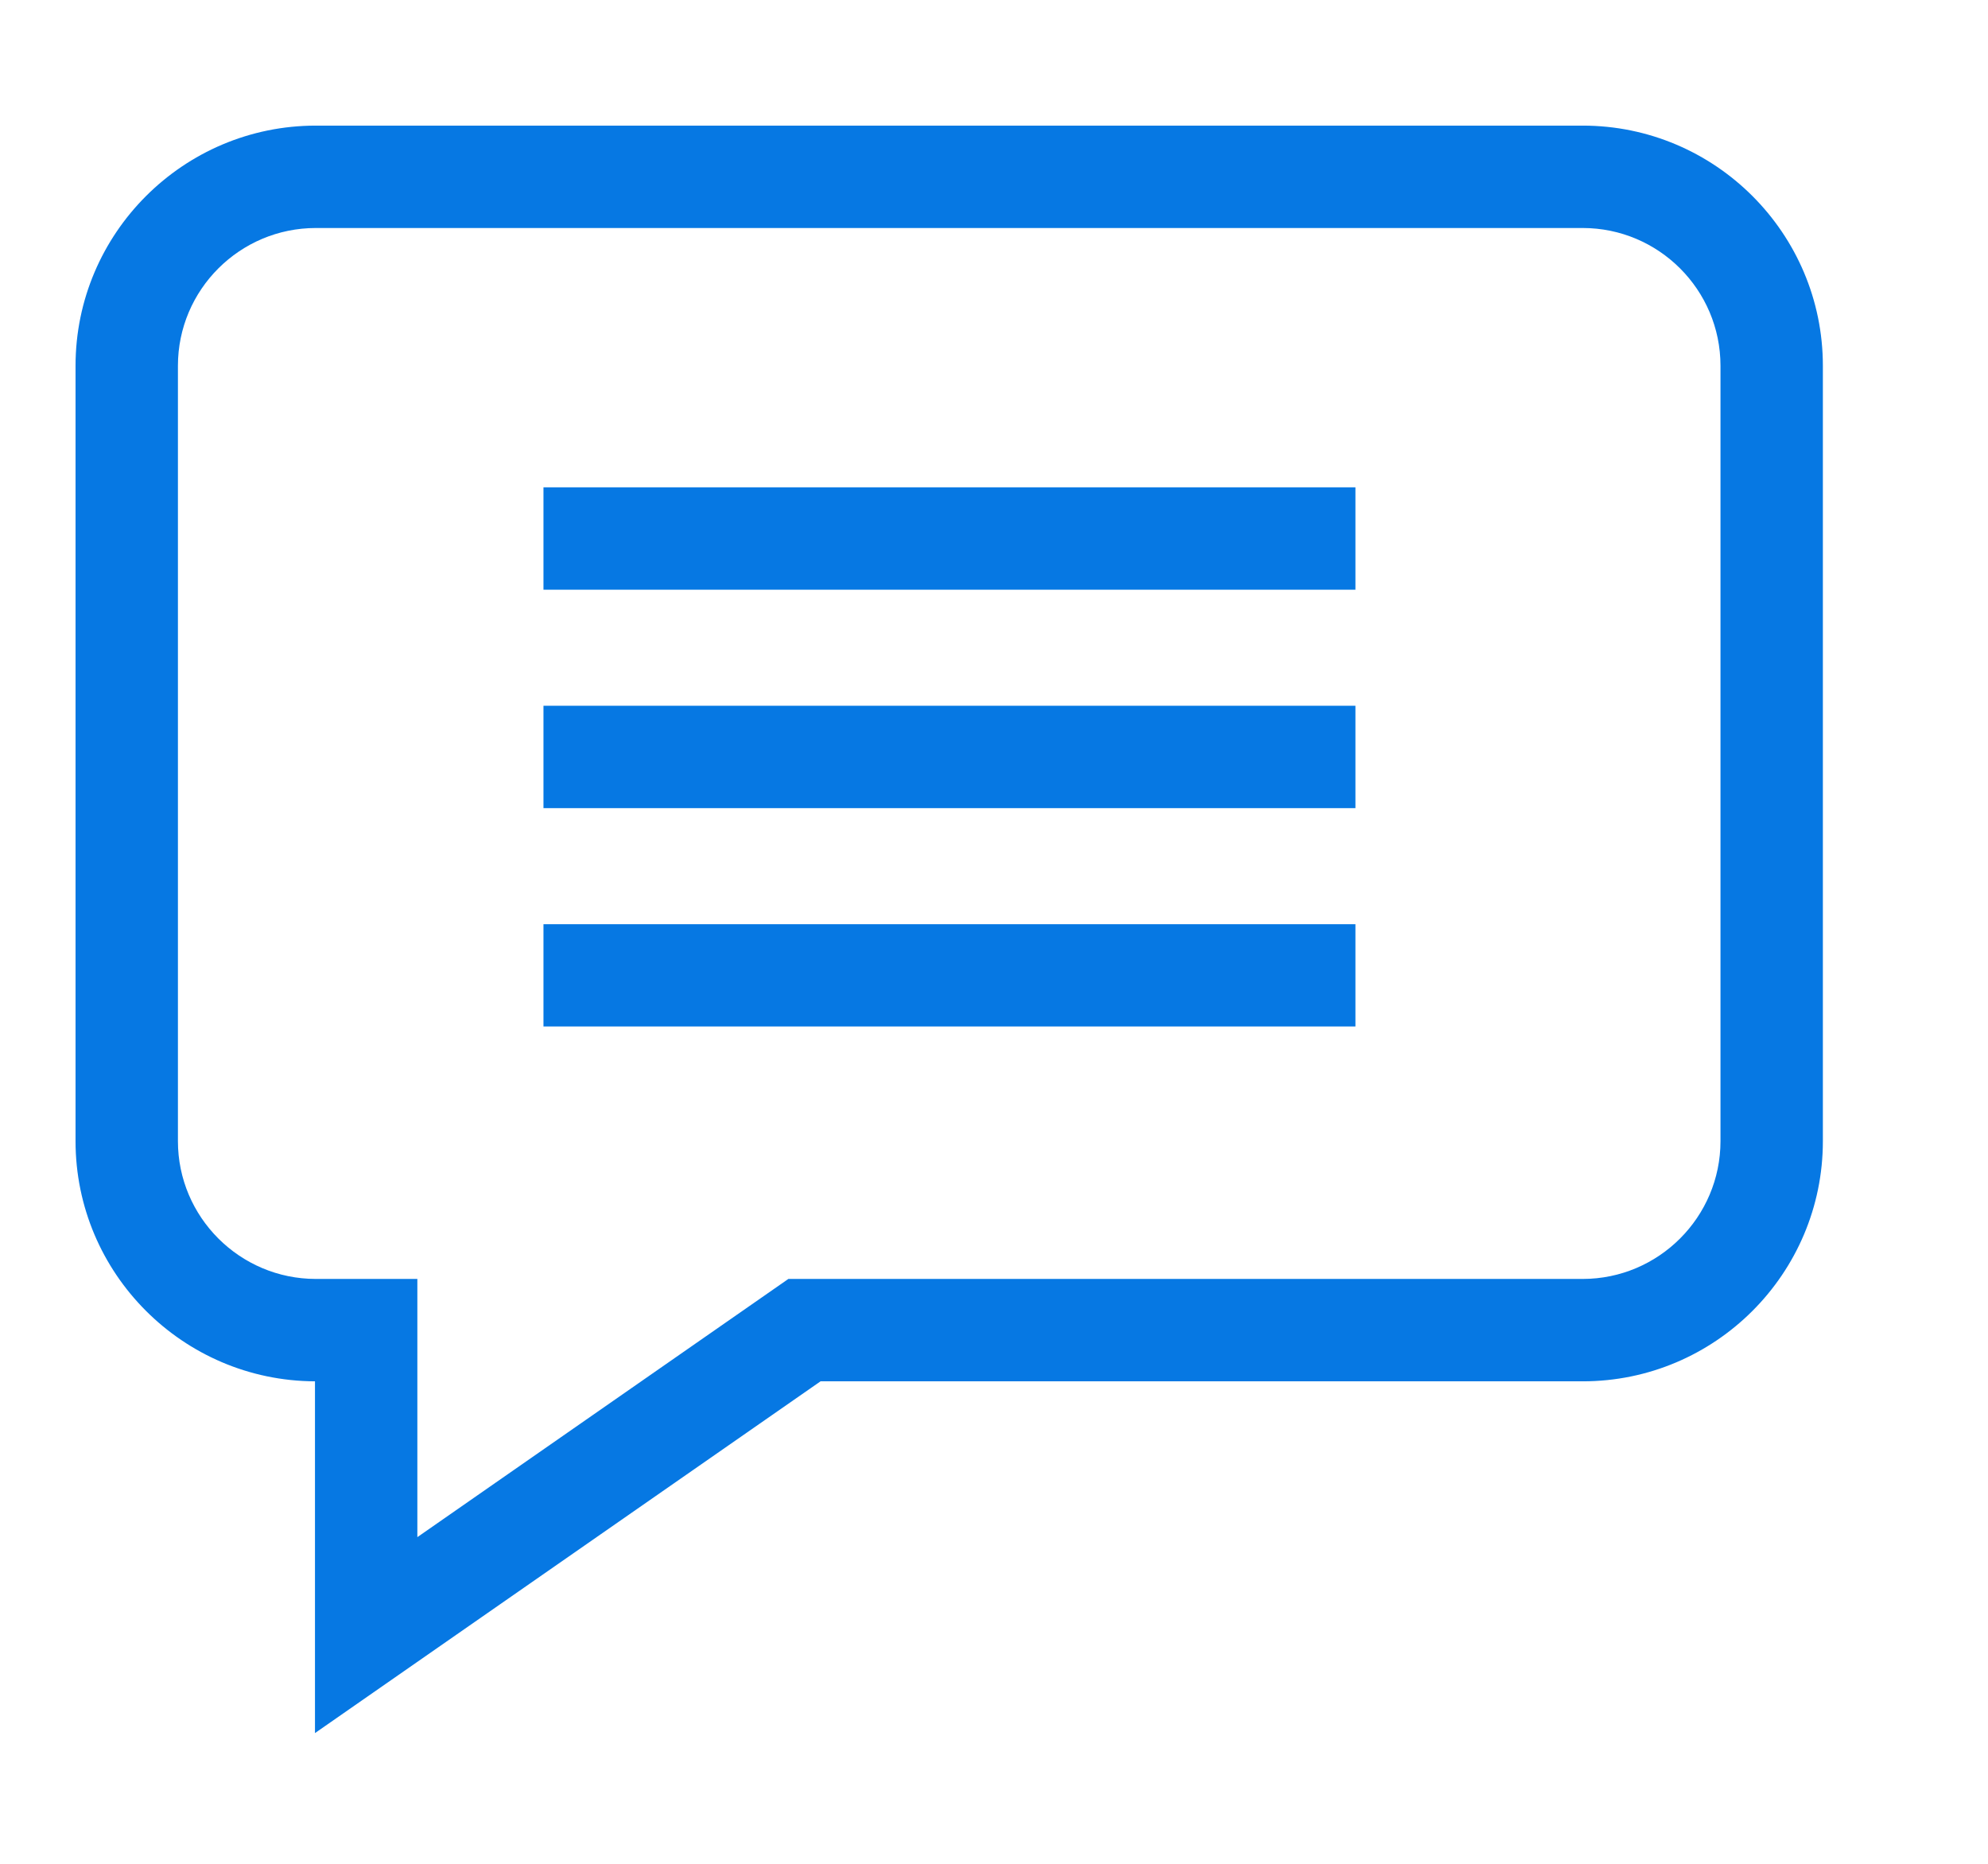
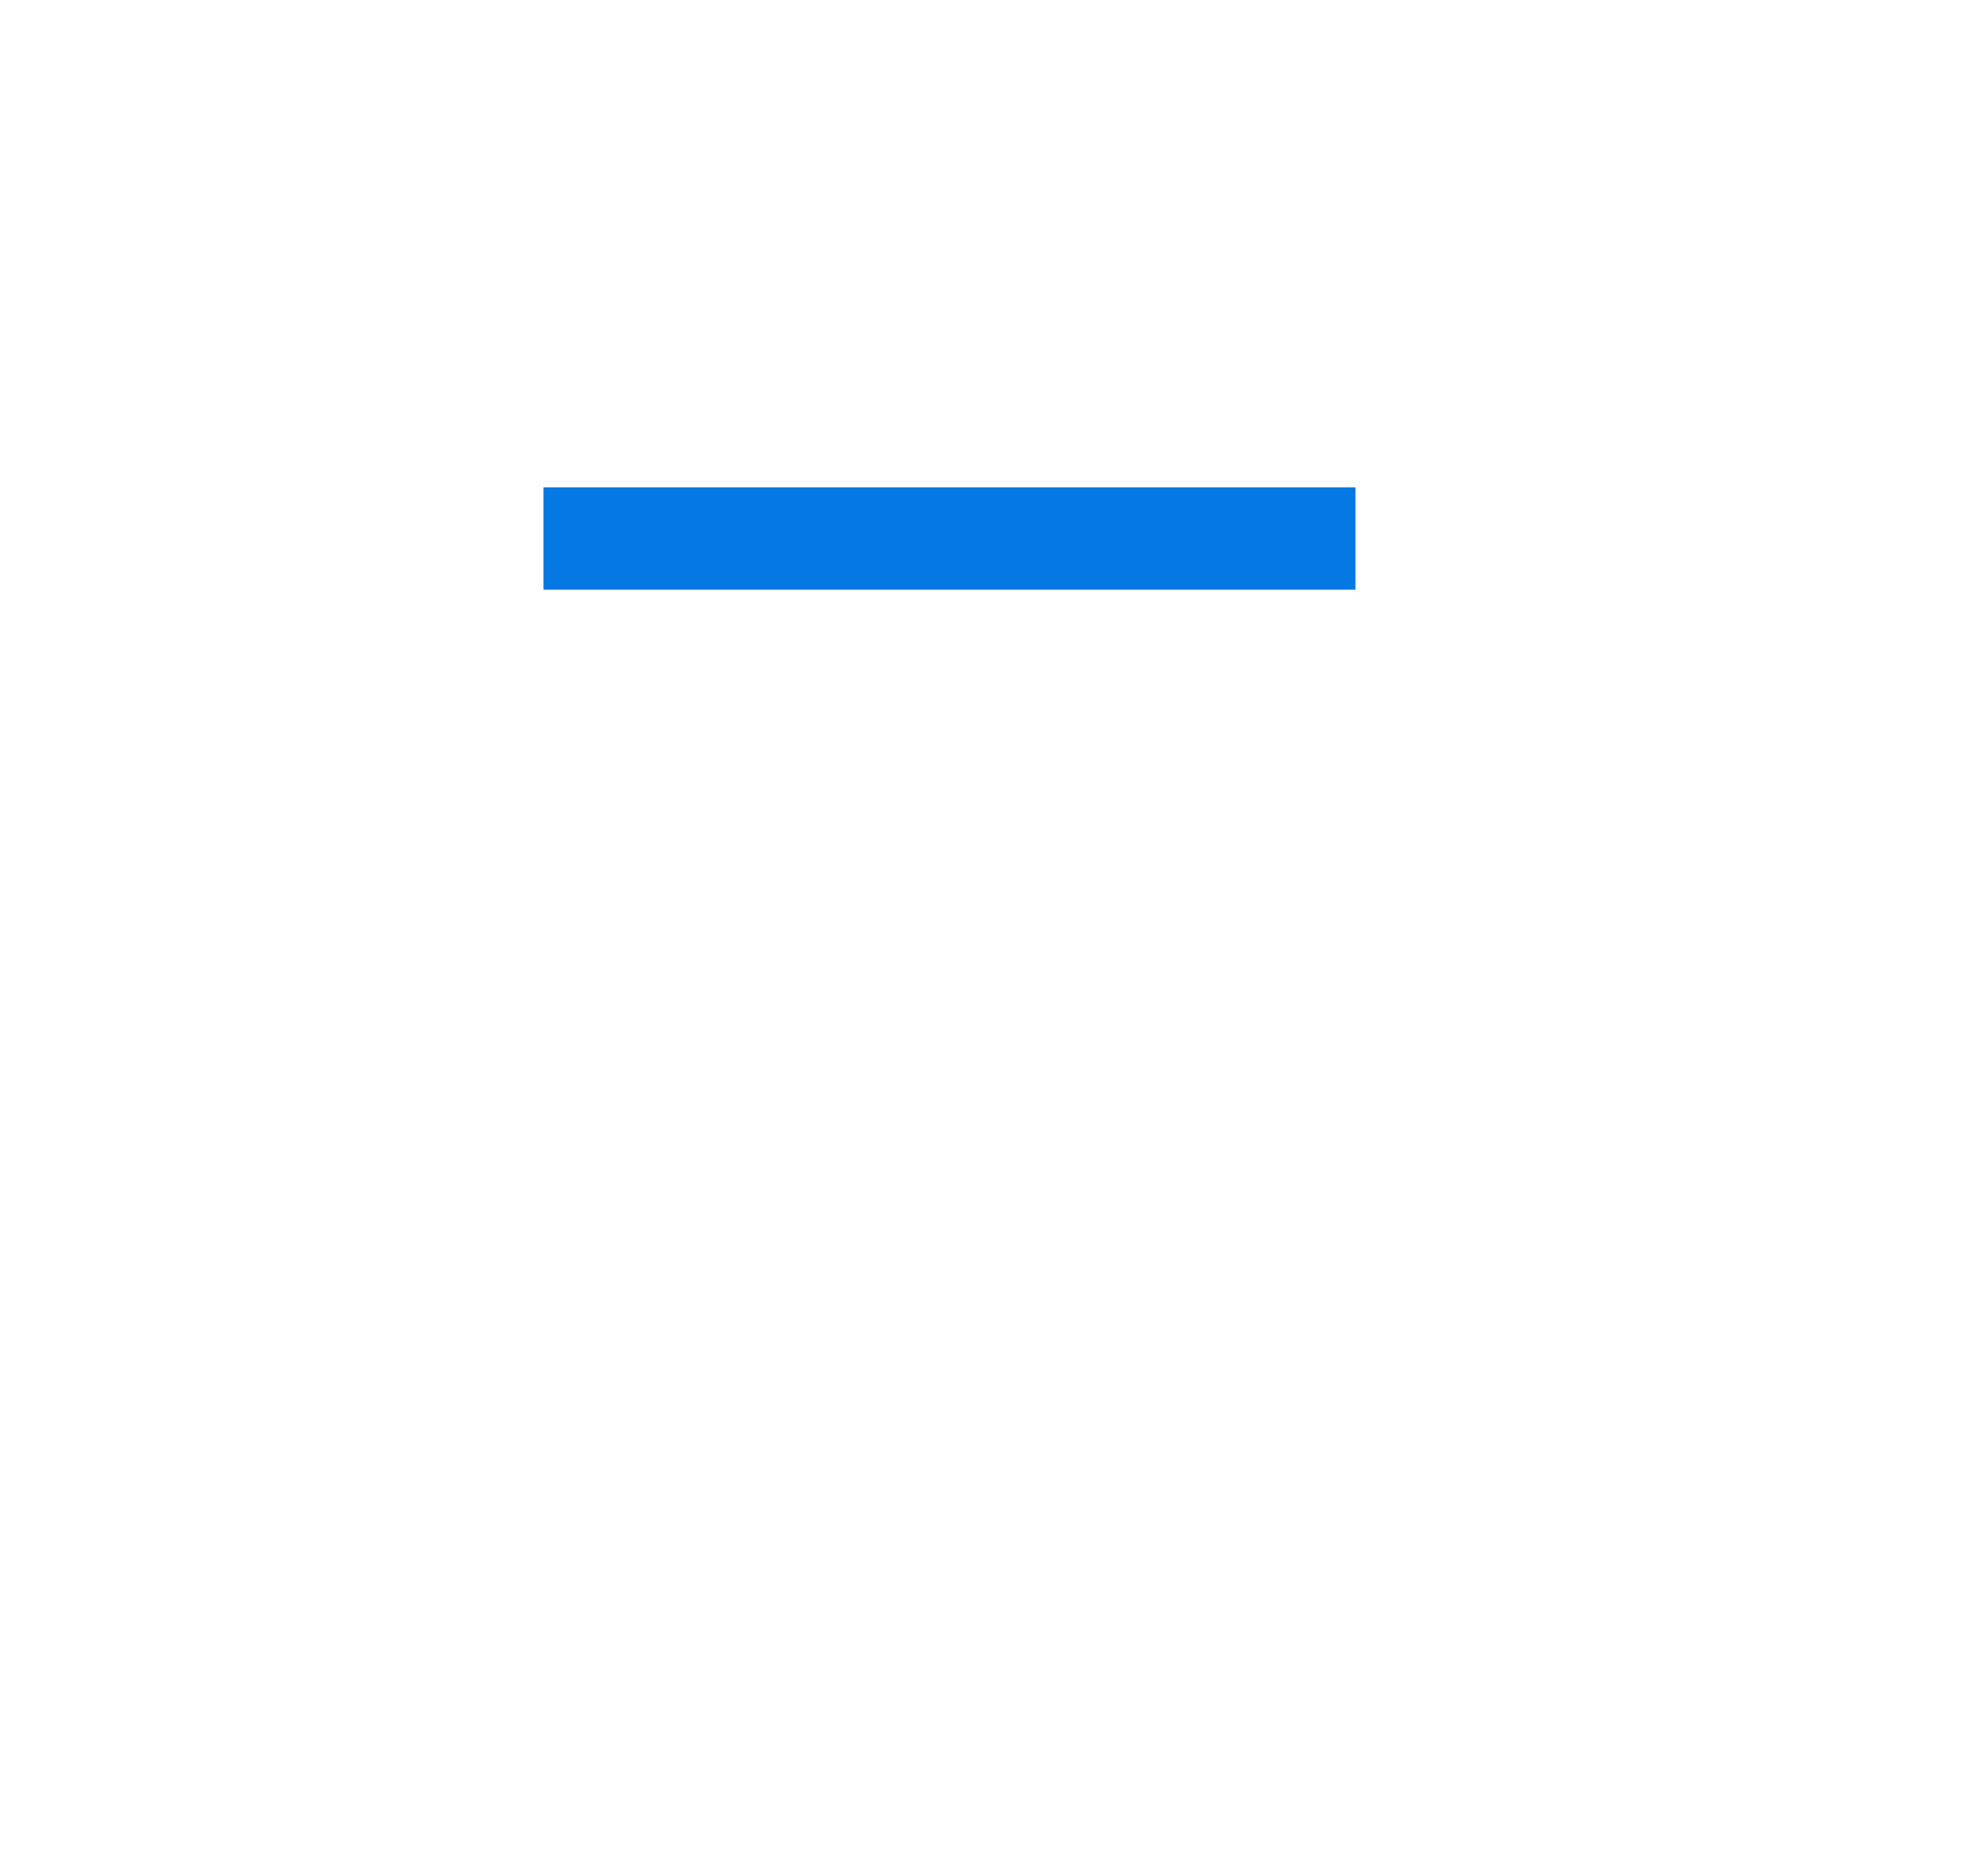
<svg xmlns="http://www.w3.org/2000/svg" width="16" height="15" viewBox="0 0 16 15" fill="none">
  <g clip-path="url(#clip0_13324_8055)">
-     <path d="M12.738 1.011H2.542C1.476 1.011 0.608 1.878 0.608 2.944V9.184C0.608 10.248 1.472 11.113 2.535 11.117V13.948L6.604 11.117H12.738C13.804 11.117 14.671 10.25 14.671 9.184V2.944C14.671 1.878 13.804 1.011 12.738 1.011ZM13.847 9.184C13.847 9.795 13.349 10.293 12.738 10.293H6.345L3.359 12.371V10.293H2.542C1.93 10.293 1.432 9.795 1.432 9.184V2.944C1.432 2.332 1.93 1.835 2.542 1.835H12.738C13.349 1.835 13.847 2.332 13.847 2.944V9.184Z" fill="#0678E3" />
    <path d="M4.374 3.922H10.909V4.746H4.374V3.922Z" fill="#0678E3" />
-     <path d="M4.374 5.68H10.909V6.504H4.374V5.68Z" fill="#0678E3" />
-     <path d="M4.374 7.438H10.909V8.261H4.374V7.438Z" fill="#0678E3" />
  </g>
  <defs>
    <clipPath id="clip0_13324_8055">
      <rect width="15" height="15" fill="white" transform="translate(0.147)" />
    </clipPath>
  </defs>
</svg>